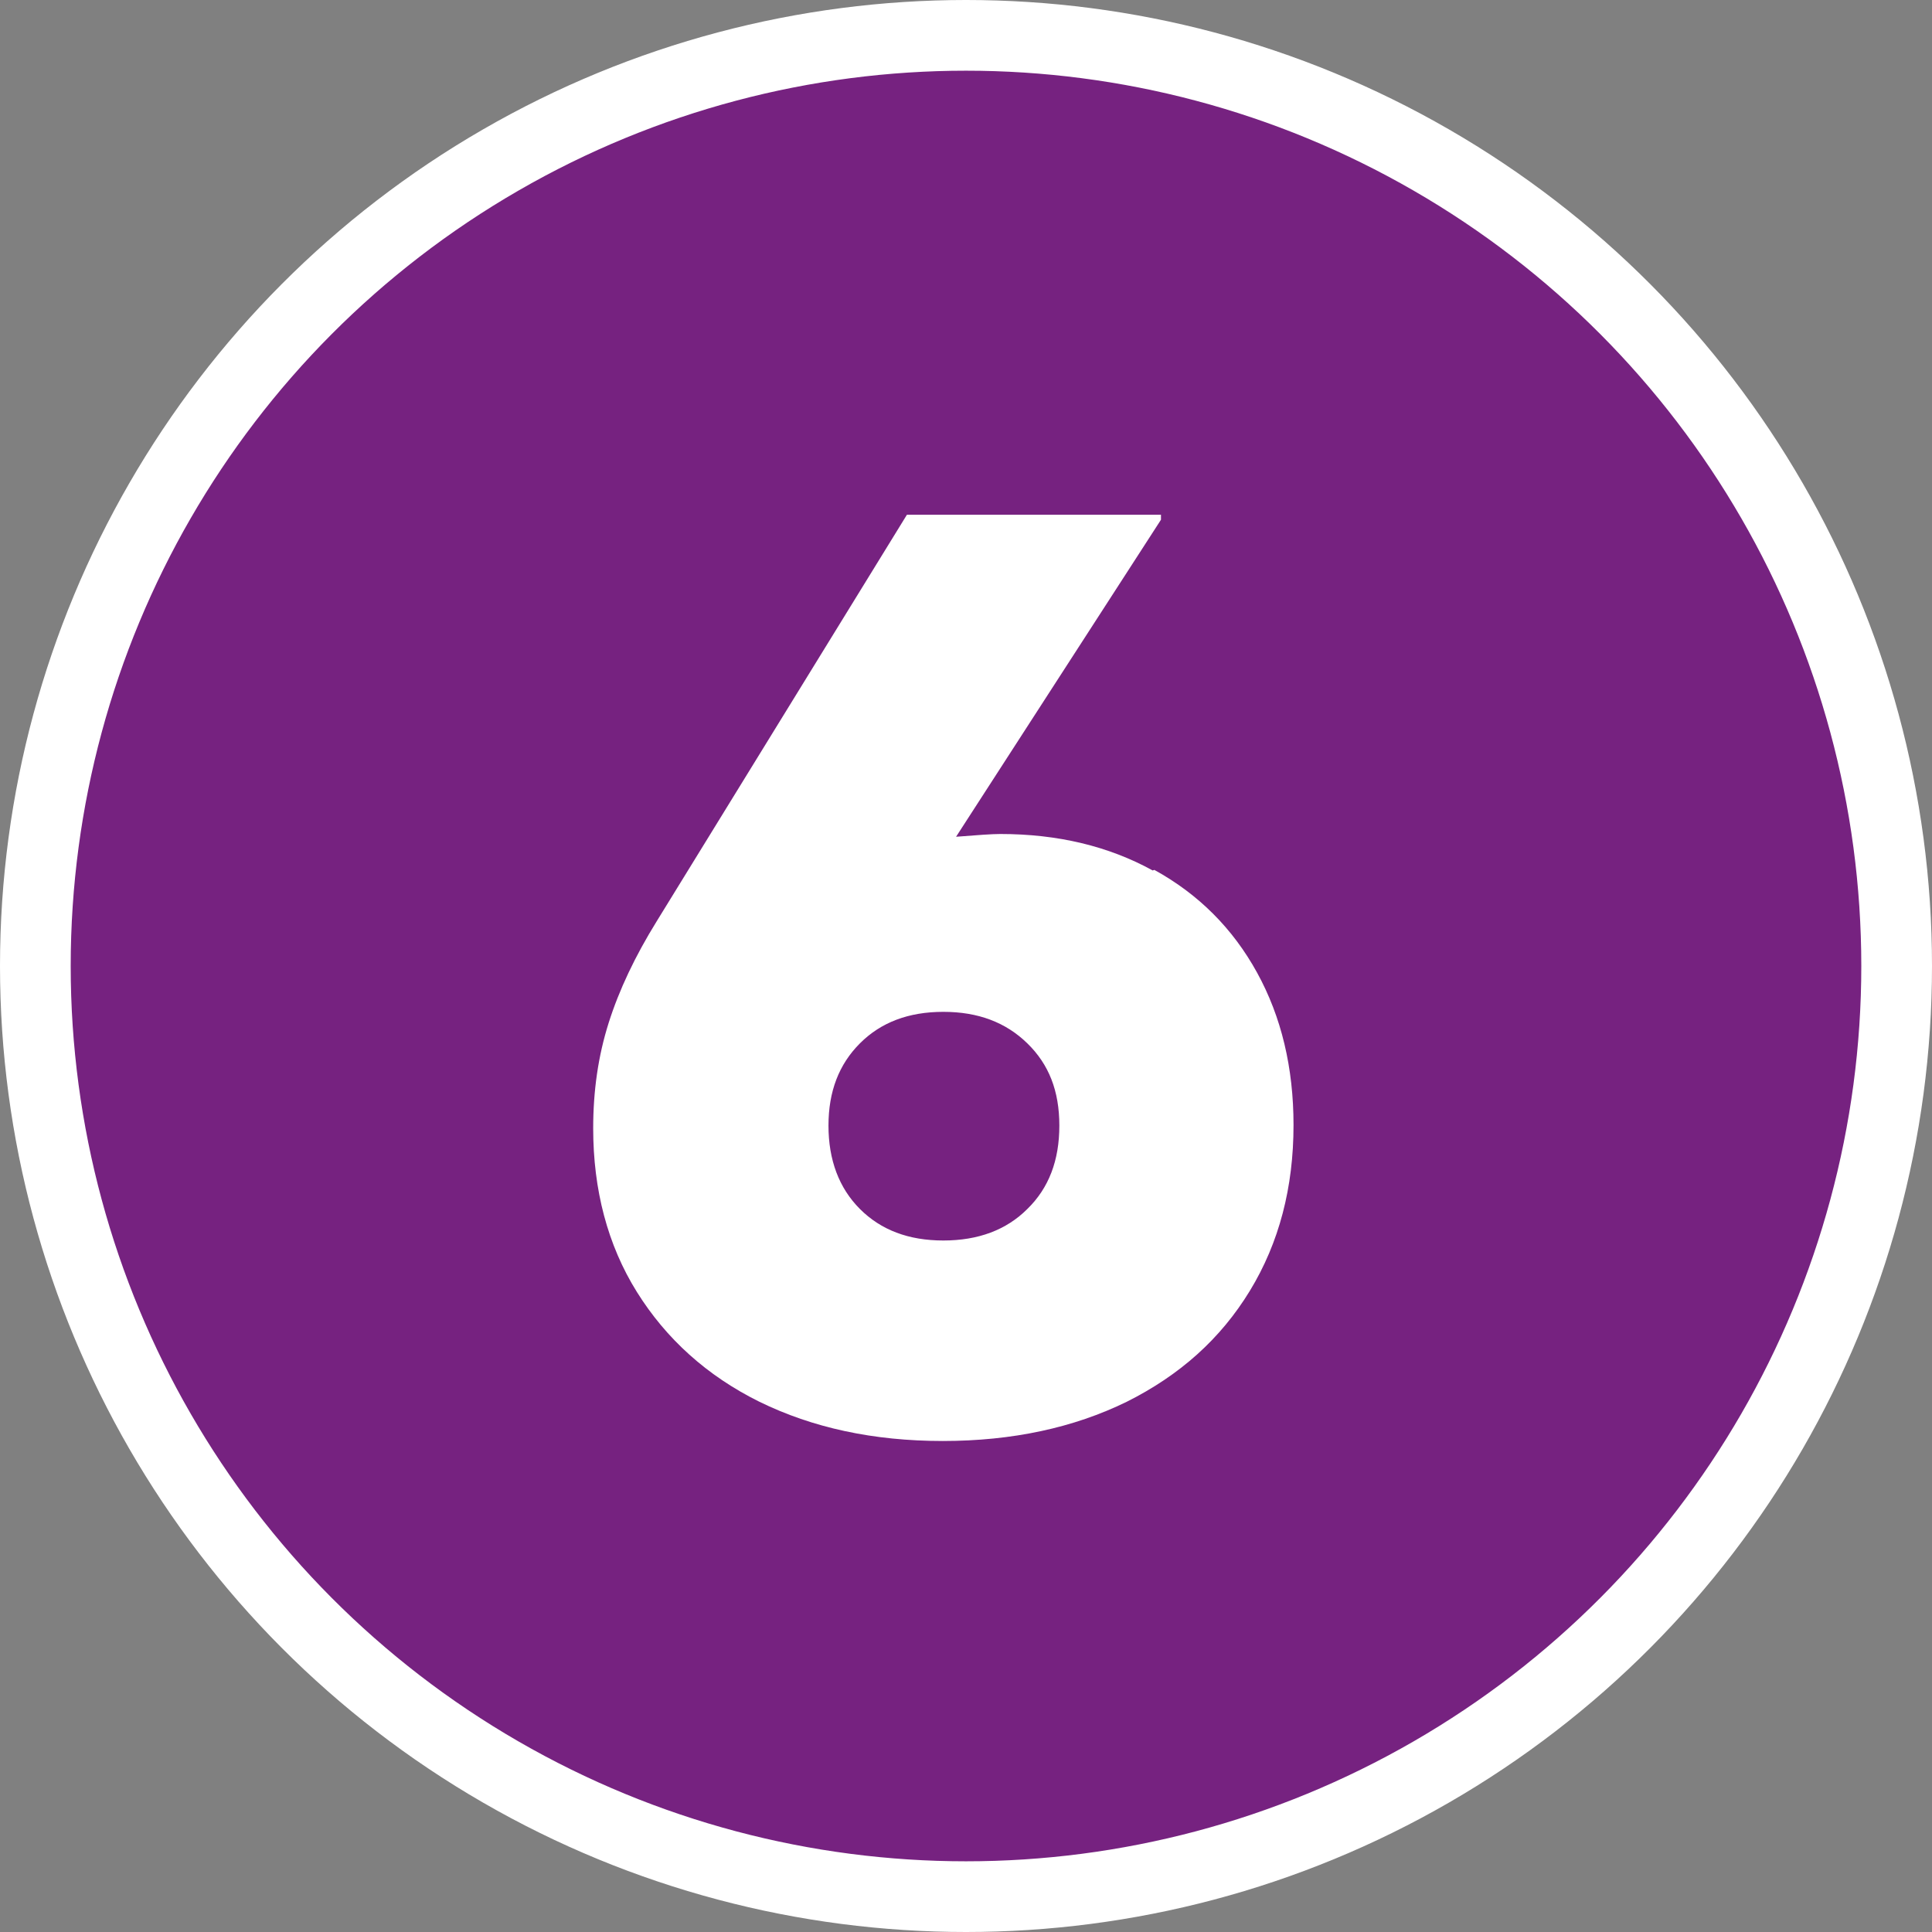
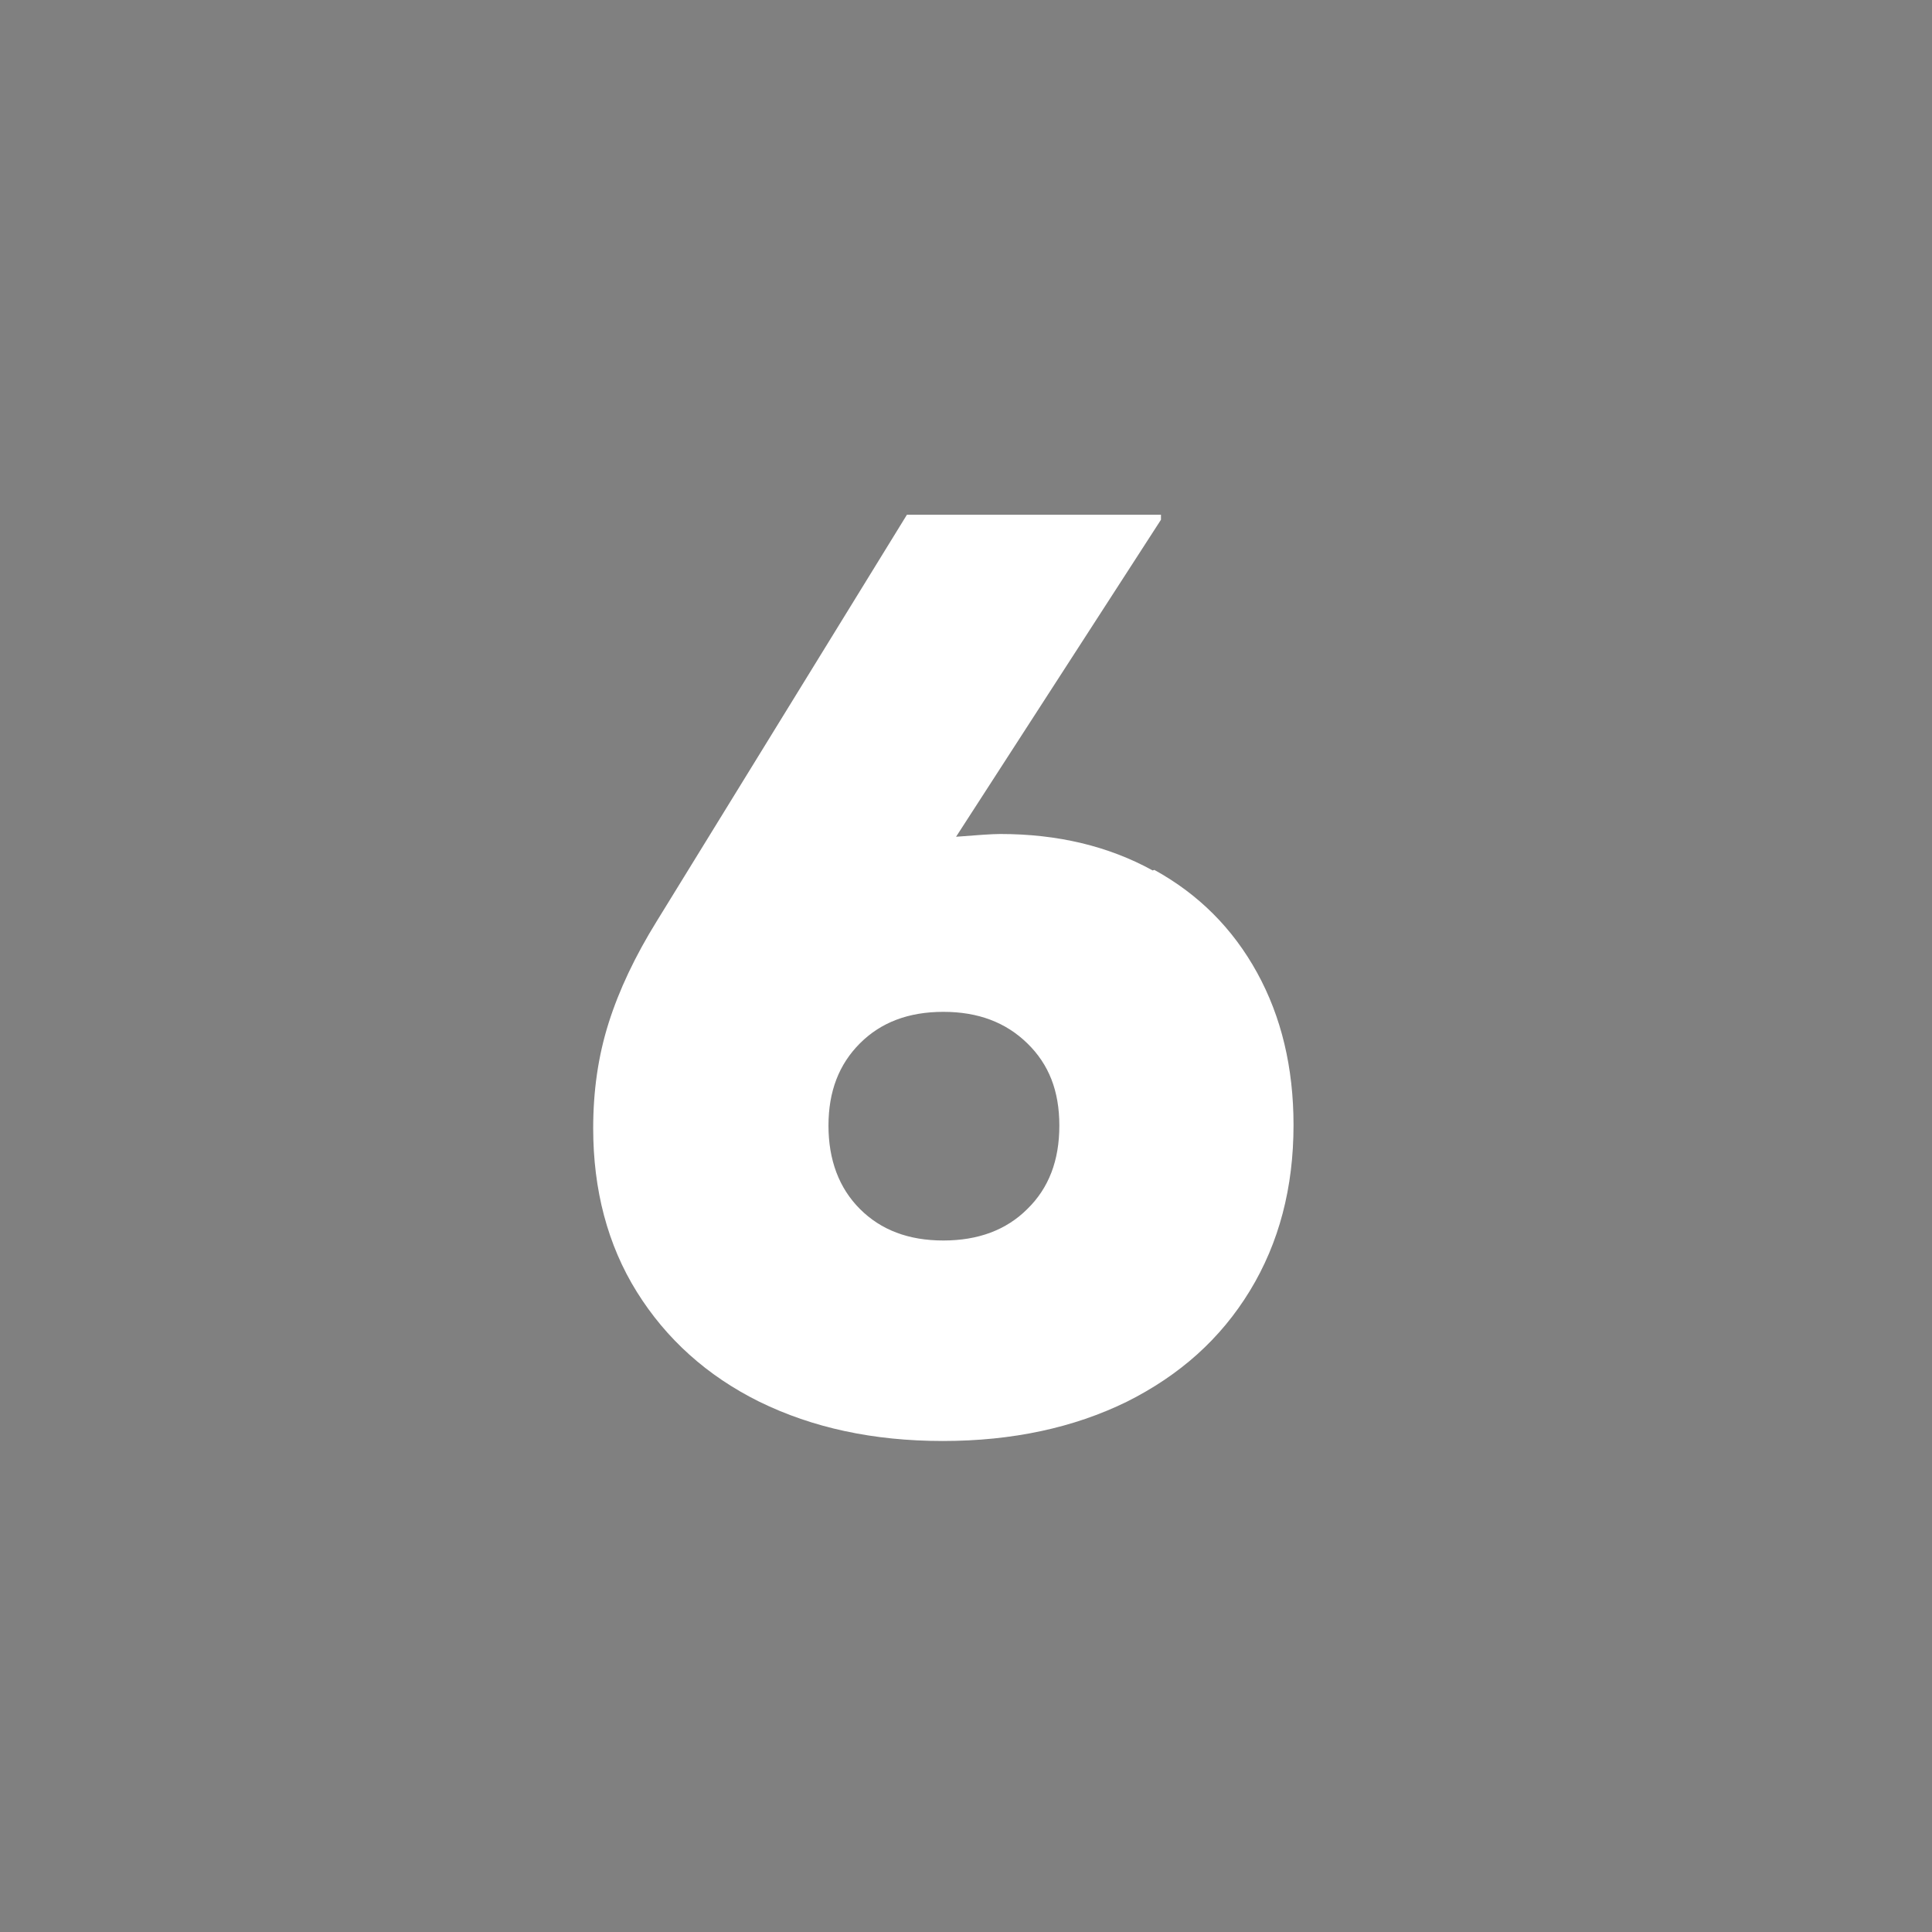
<svg xmlns="http://www.w3.org/2000/svg" id="Layer_2" data-name="Layer 2" viewBox="0 0 34.98 34.98">
  <rect x="0" y="0" width="34.98" height="34.98" fill="#808080" stroke="none" />
  <defs>
    <style> .cls-1 { fill: #762280; stroke: #fff; stroke-miterlimit: 10; stroke-width: 1.28px; } .cls-2 { fill: #fff; } </style>
  </defs>
  <g id="Layer_1-2" data-name="Layer 1">
    <g>
-       <circle class="cls-1" cx="17.49" cy="17.49" r="16.85" />
      <path class="cls-2" d="M20.9,15.75c.8.44,1.42,1.06,1.86,1.86.44.8.66,1.72.66,2.76,0,1.13-.26,2.13-.79,3-.53.87-1.27,1.53-2.23,2.01-.96.47-2.07.71-3.33.71s-2.36-.24-3.32-.71c-.95-.47-1.69-1.14-2.22-1.99s-.79-1.85-.79-2.96c0-.68.09-1.31.28-1.91.19-.6.48-1.21.87-1.84l4.53-7.36h4.6v.09l-3.71,5.74c.38-.03.65-.05.8-.05,1.04,0,1.96.22,2.76.66ZM18.6,21.89c.39-.38.58-.88.58-1.51s-.19-1.11-.58-1.49c-.39-.38-.89-.57-1.52-.57s-1.13.19-1.51.57c-.38.38-.57.87-.57,1.49s.19,1.13.57,1.51.88.57,1.51.57,1.14-.19,1.52-.57Z" />
    </g>
  </g>
</svg>